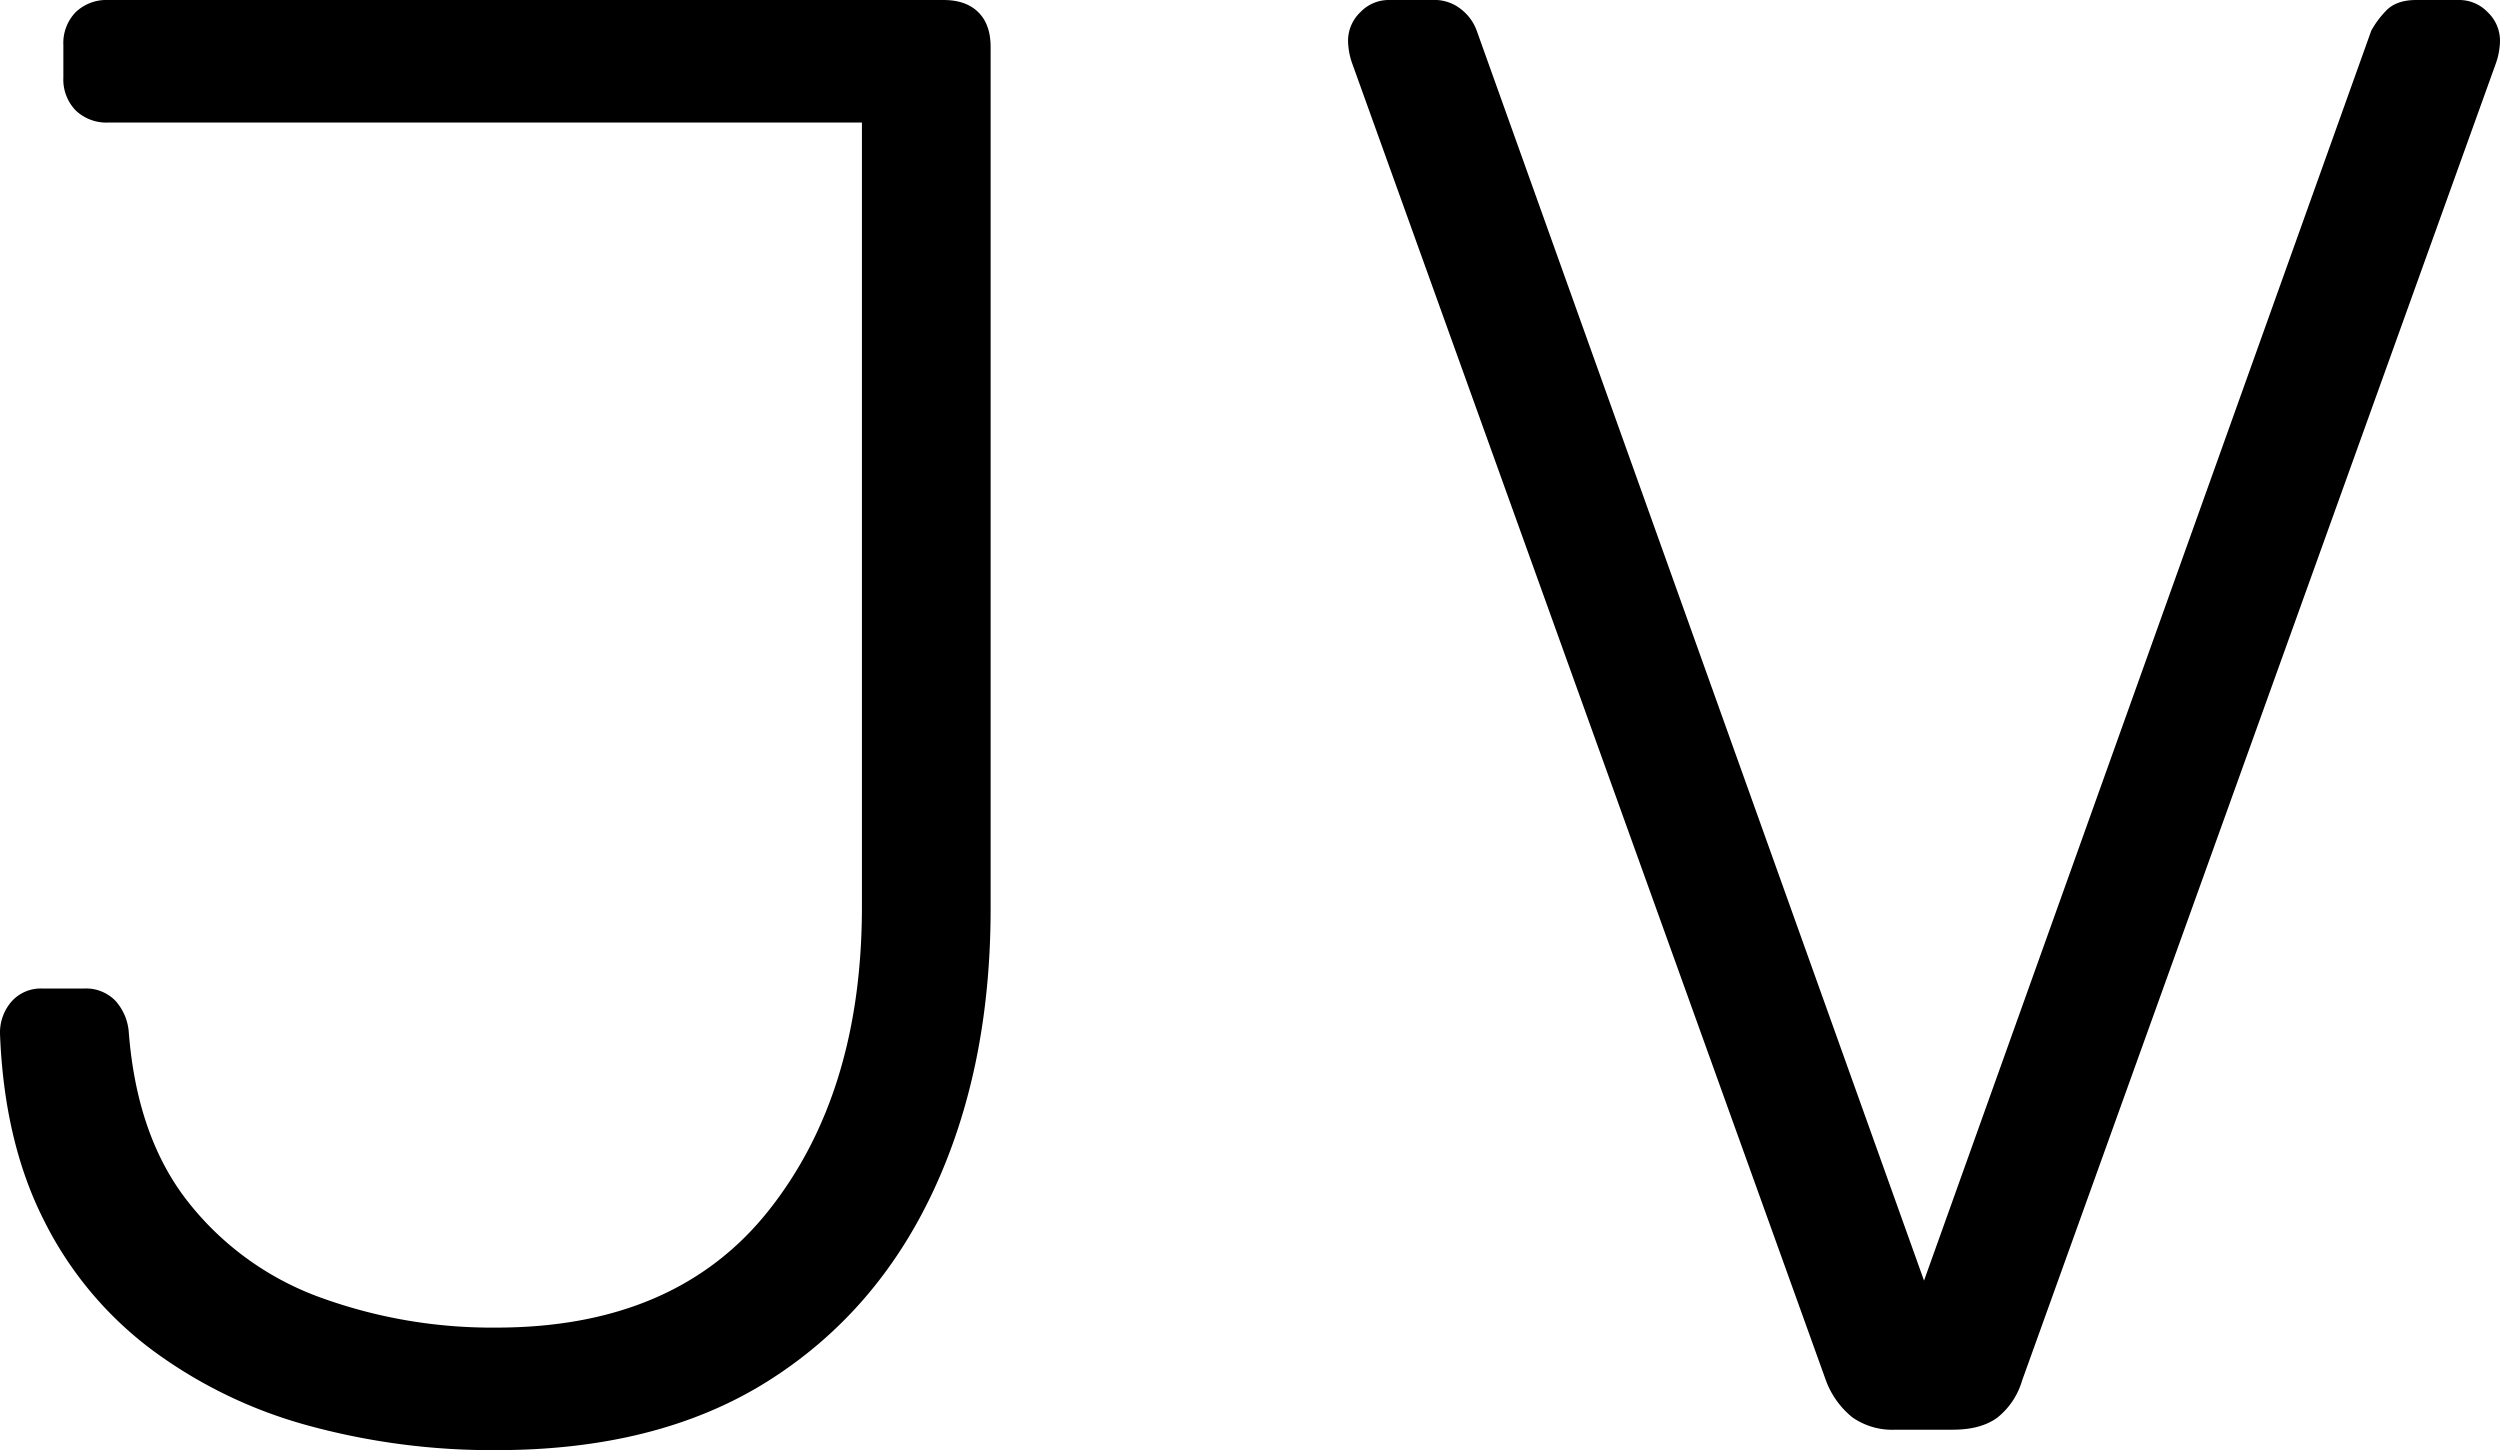
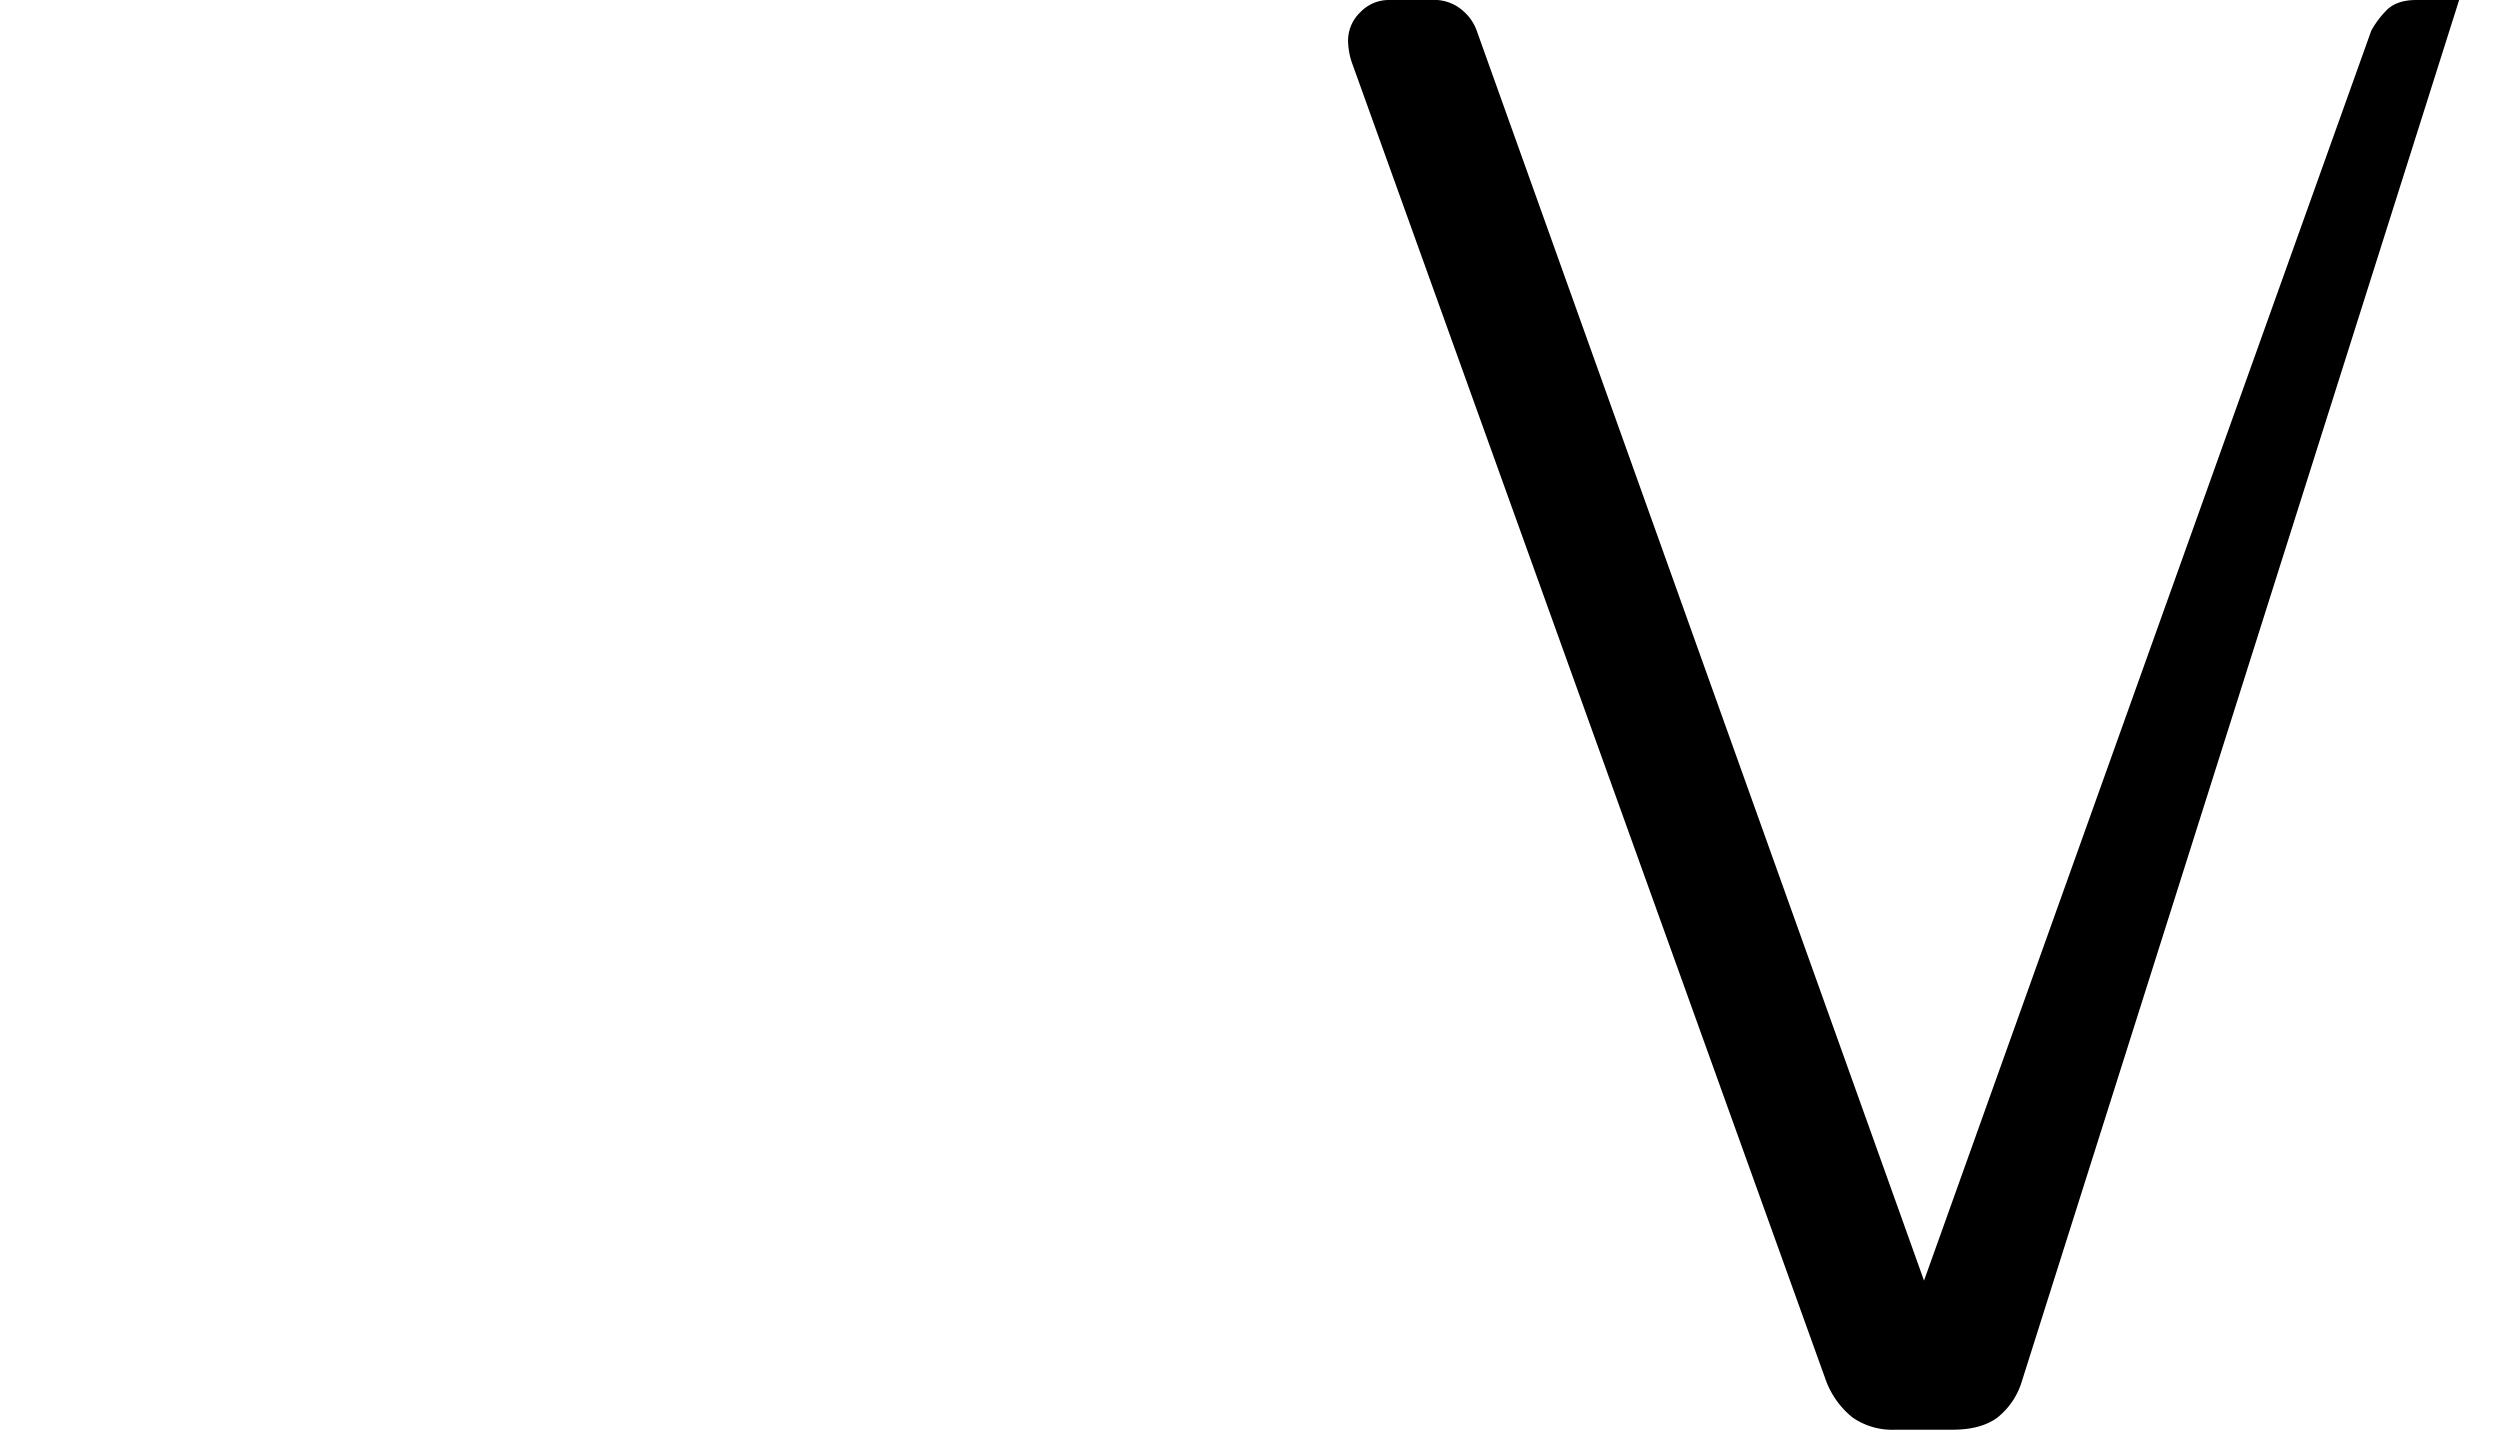
<svg xmlns="http://www.w3.org/2000/svg" width="537.525" height="311.794" viewBox="0 0 537.525 311.794">
  <g id="g10" transform="translate(-433.523 2209.774)">
    <g id="g12">
      <g id="Group_1" data-name="Group 1">
        <g id="g20" transform="translate(540.246 -1897.98)">
-           <path id="path22" d="M0,0A149.715,149.715,0,0,1-40.405-5.272,100.661,100.661,0,0,1-74-21.521,78.371,78.371,0,0,1-97.273-49.4q-8.578-16.906-9.451-40.184a10.2,10.2,0,0,1,2.425-6.807,8.4,8.4,0,0,1,6.8-2.853h8.785A8.782,8.782,0,0,1-81.9-96.612a11.376,11.376,0,0,1,2.852,6.585q1.74,22.844,12.957,36.892A63.773,63.773,0,0,0-37.552-32.72,107.9,107.9,0,0,0,0-26.348q38.632,0,58.613-25.255T78.6-116.814V-285.446H-83.449a9.524,9.524,0,0,1-7.025-2.632A9.537,9.537,0,0,1-93.1-295.1v-7.025a9.551,9.551,0,0,1,2.627-7.032,9.525,9.525,0,0,1,7.025-2.633H96.166q4.818,0,7.465,2.633t2.639,7.465v185.321q0,34.252-12.305,60.6T58.175-14.711Q34.681.007,0,0" />
-         </g>
+           </g>
        <g id="g24" transform="translate(841.062 -1902.373)">
-           <path id="path26" d="M0,0A14.983,14.983,0,0,1-9.225-2.632a18.334,18.334,0,0,1-5.7-7.9L-116.814-293.79a15.3,15.3,0,0,1-.88-4.827,8.444,8.444,0,0,1,2.639-6.152,8.414,8.414,0,0,1,6.145-2.632h9.225a9.242,9.242,0,0,1,6.8,2.413,10.065,10.065,0,0,1,2.852,4.172L6.145-32.059l96.166-268.757a19.943,19.943,0,0,1,3.079-4.172c1.453-1.6,3.653-2.413,6.585-2.413H121.2a8.457,8.457,0,0,1,6.145,2.632,8.445,8.445,0,0,1,2.64,6.152,15.305,15.305,0,0,1-.881,4.827L27.221-10.536a15.826,15.826,0,0,1-5.265,7.9Q18.436,0,12.291,0Z" />
+           <path id="path26" d="M0,0A14.983,14.983,0,0,1-9.225-2.632a18.334,18.334,0,0,1-5.7-7.9L-116.814-293.79a15.3,15.3,0,0,1-.88-4.827,8.444,8.444,0,0,1,2.639-6.152,8.414,8.414,0,0,1,6.145-2.632h9.225a9.242,9.242,0,0,1,6.8,2.413,10.065,10.065,0,0,1,2.852,4.172L6.145-32.059l96.166-268.757a19.943,19.943,0,0,1,3.079-4.172c1.453-1.6,3.653-2.413,6.585-2.413H121.2L27.221-10.536a15.826,15.826,0,0,1-5.265,7.9Q18.436,0,12.291,0Z" />
        </g>
      </g>
    </g>
  </g>
</svg>